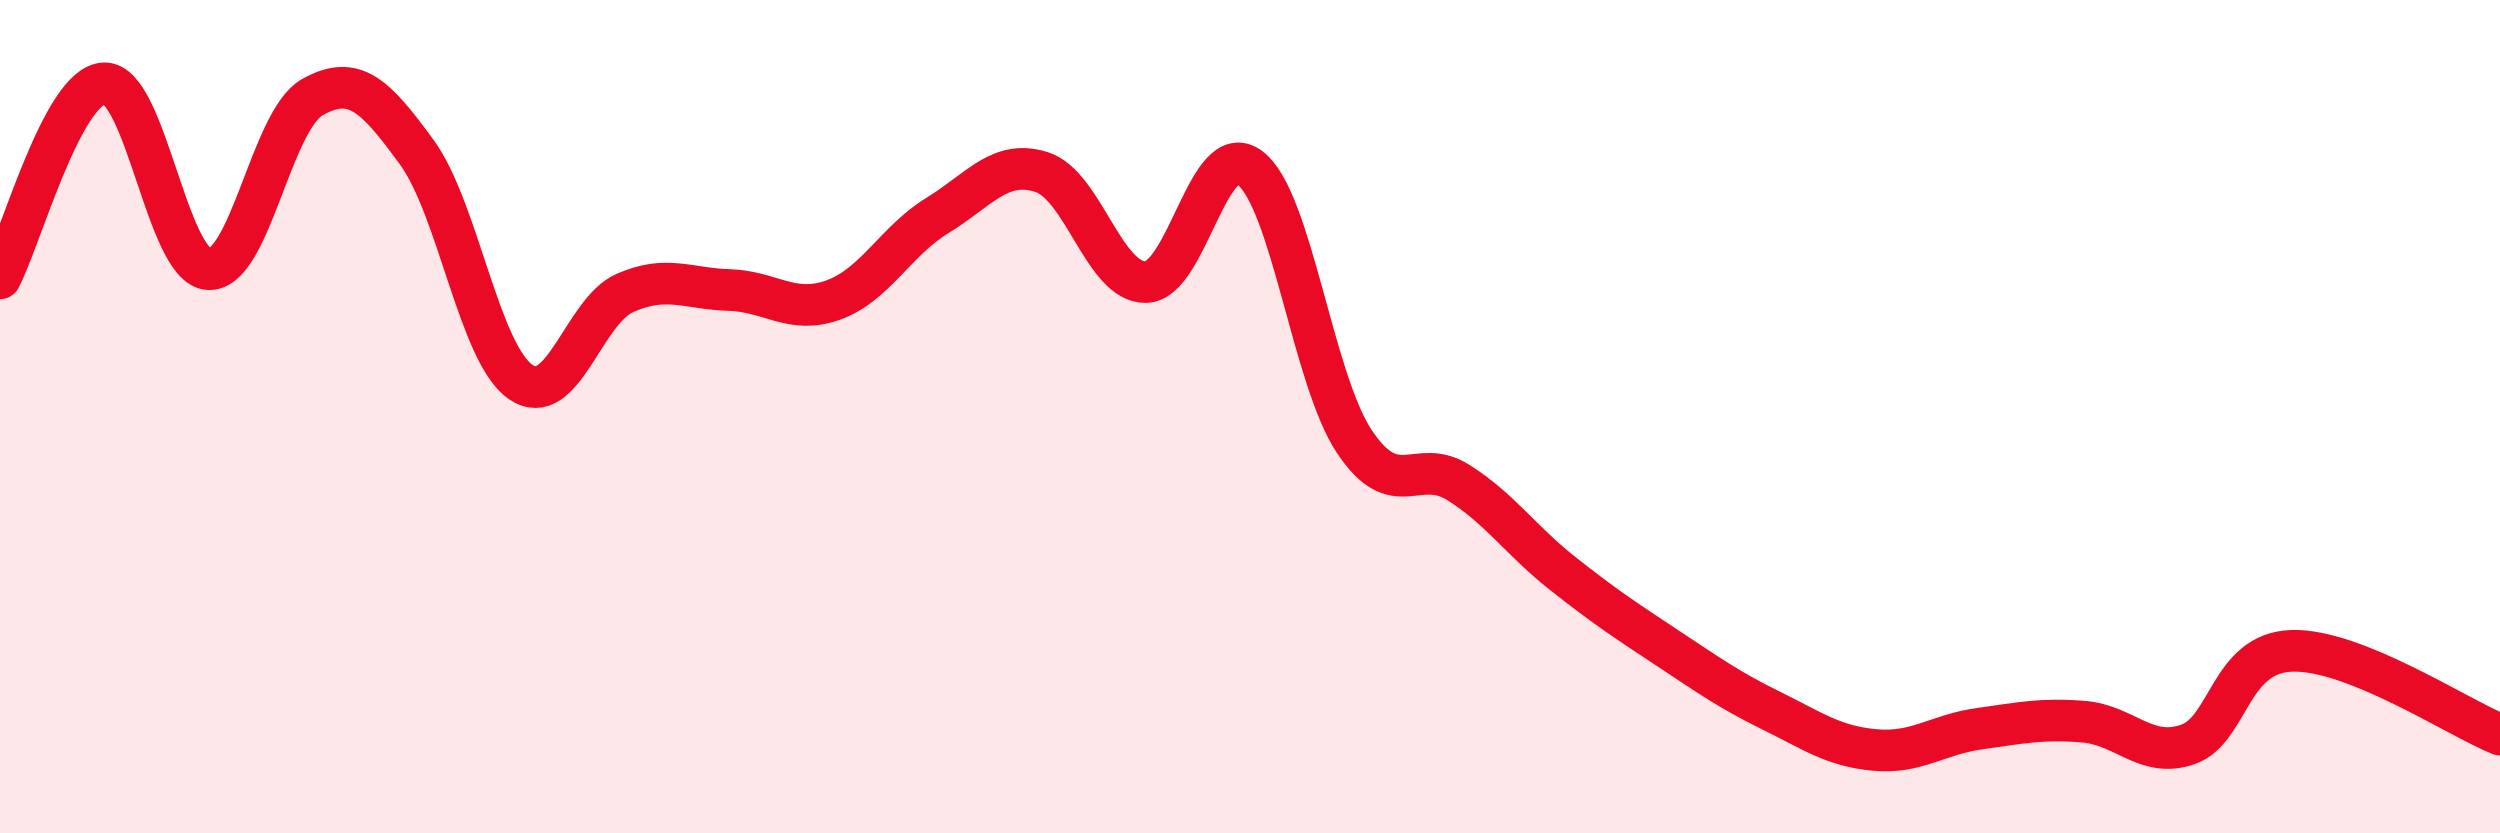
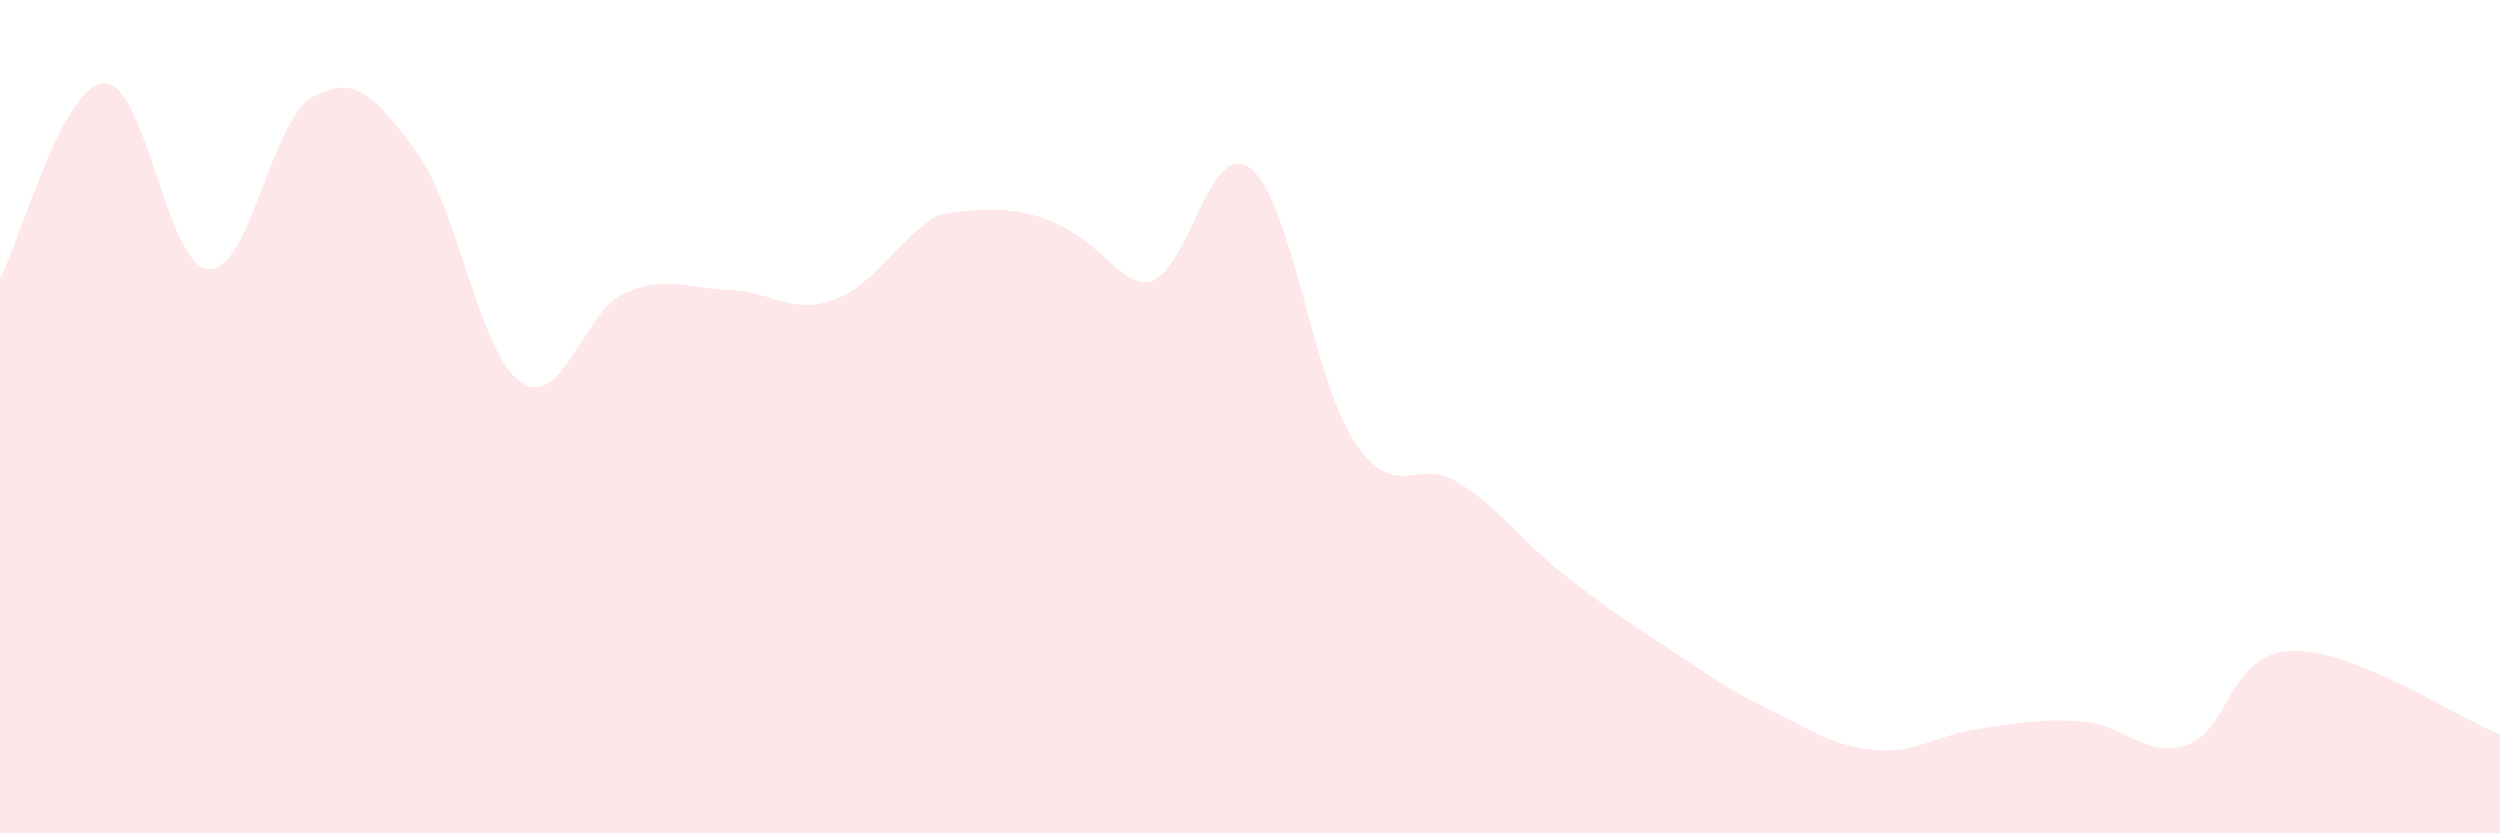
<svg xmlns="http://www.w3.org/2000/svg" width="60" height="20" viewBox="0 0 60 20">
-   <path d="M 0,6.68 C 0.5,5.74 1.5,2.04 2.5,2 C 3.5,1.96 4,6.39 5,6.46 C 6,6.53 6.5,2.89 7.5,2.33 C 8.5,1.77 9,2.28 10,3.65 C 11,5.02 11.5,8.49 12.5,9.17 C 13.5,9.85 14,7.47 15,7.03 C 16,6.59 16.5,6.93 17.5,6.96 C 18.5,6.99 19,7.56 20,7.2 C 21,6.84 21.5,5.78 22.5,5.17 C 23.5,4.56 24,3.81 25,4.13 C 26,4.45 26.5,6.79 27.5,6.77 C 28.5,6.75 29,3.27 30,4.03 C 31,4.79 31.5,9.08 32.5,10.59 C 33.5,12.1 34,10.95 35,11.58 C 36,12.21 36.5,12.97 37.5,13.76 C 38.5,14.55 39,14.88 40,15.54 C 41,16.2 41.5,16.56 42.5,17.05 C 43.5,17.54 44,17.91 45,18 C 46,18.09 46.5,17.63 47.5,17.49 C 48.5,17.35 49,17.24 50,17.32 C 51,17.4 51.5,18.21 52.5,17.87 C 53.5,17.53 53.5,15.67 55,15.62 C 56.5,15.57 59,17.23 60,17.63L60 20L0 20Z" fill="#EB0A25" opacity="0.1" stroke-linecap="round" stroke-linejoin="round" />
-   <path d="M 0,6.68 C 0.5,5.74 1.5,2.04 2.5,2 C 3.5,1.96 4,6.39 5,6.46 C 6,6.53 6.5,2.89 7.5,2.33 C 8.5,1.77 9,2.28 10,3.65 C 11,5.02 11.5,8.49 12.5,9.17 C 13.5,9.85 14,7.47 15,7.03 C 16,6.59 16.5,6.93 17.5,6.96 C 18.5,6.99 19,7.56 20,7.2 C 21,6.84 21.5,5.78 22.5,5.17 C 23.5,4.56 24,3.81 25,4.13 C 26,4.45 26.5,6.79 27.5,6.77 C 28.5,6.75 29,3.27 30,4.03 C 31,4.79 31.5,9.08 32.5,10.59 C 33.5,12.1 34,10.95 35,11.58 C 36,12.21 36.5,12.97 37.5,13.76 C 38.5,14.55 39,14.88 40,15.54 C 41,16.2 41.5,16.56 42.5,17.05 C 43.5,17.54 44,17.91 45,18 C 46,18.09 46.5,17.63 47.5,17.49 C 48.5,17.35 49,17.24 50,17.32 C 51,17.4 51.5,18.21 52.5,17.87 C 53.5,17.53 53.5,15.67 55,15.62 C 56.5,15.57 59,17.23 60,17.63" stroke="#EB0A25" stroke-width="1" fill="none" stroke-linecap="round" stroke-linejoin="round" />
+   <path d="M 0,6.68 C 0.5,5.74 1.5,2.04 2.5,2 C 3.5,1.96 4,6.39 5,6.46 C 6,6.53 6.5,2.89 7.5,2.33 C 8.5,1.77 9,2.28 10,3.65 C 11,5.02 11.5,8.49 12.5,9.17 C 13.5,9.85 14,7.47 15,7.03 C 16,6.59 16.5,6.93 17.5,6.96 C 18.5,6.99 19,7.56 20,7.2 C 21,6.84 21.5,5.78 22.5,5.17 C 26,4.45 26.5,6.79 27.5,6.77 C 28.5,6.75 29,3.27 30,4.03 C 31,4.79 31.5,9.08 32.5,10.59 C 33.5,12.1 34,10.95 35,11.58 C 36,12.21 36.5,12.97 37.5,13.76 C 38.5,14.55 39,14.88 40,15.54 C 41,16.2 41.5,16.56 42.5,17.05 C 43.5,17.54 44,17.91 45,18 C 46,18.09 46.5,17.63 47.5,17.49 C 48.5,17.35 49,17.24 50,17.32 C 51,17.4 51.5,18.21 52.5,17.87 C 53.5,17.53 53.5,15.67 55,15.62 C 56.5,15.57 59,17.23 60,17.63L60 20L0 20Z" fill="#EB0A25" opacity="0.1" stroke-linecap="round" stroke-linejoin="round" />
</svg>